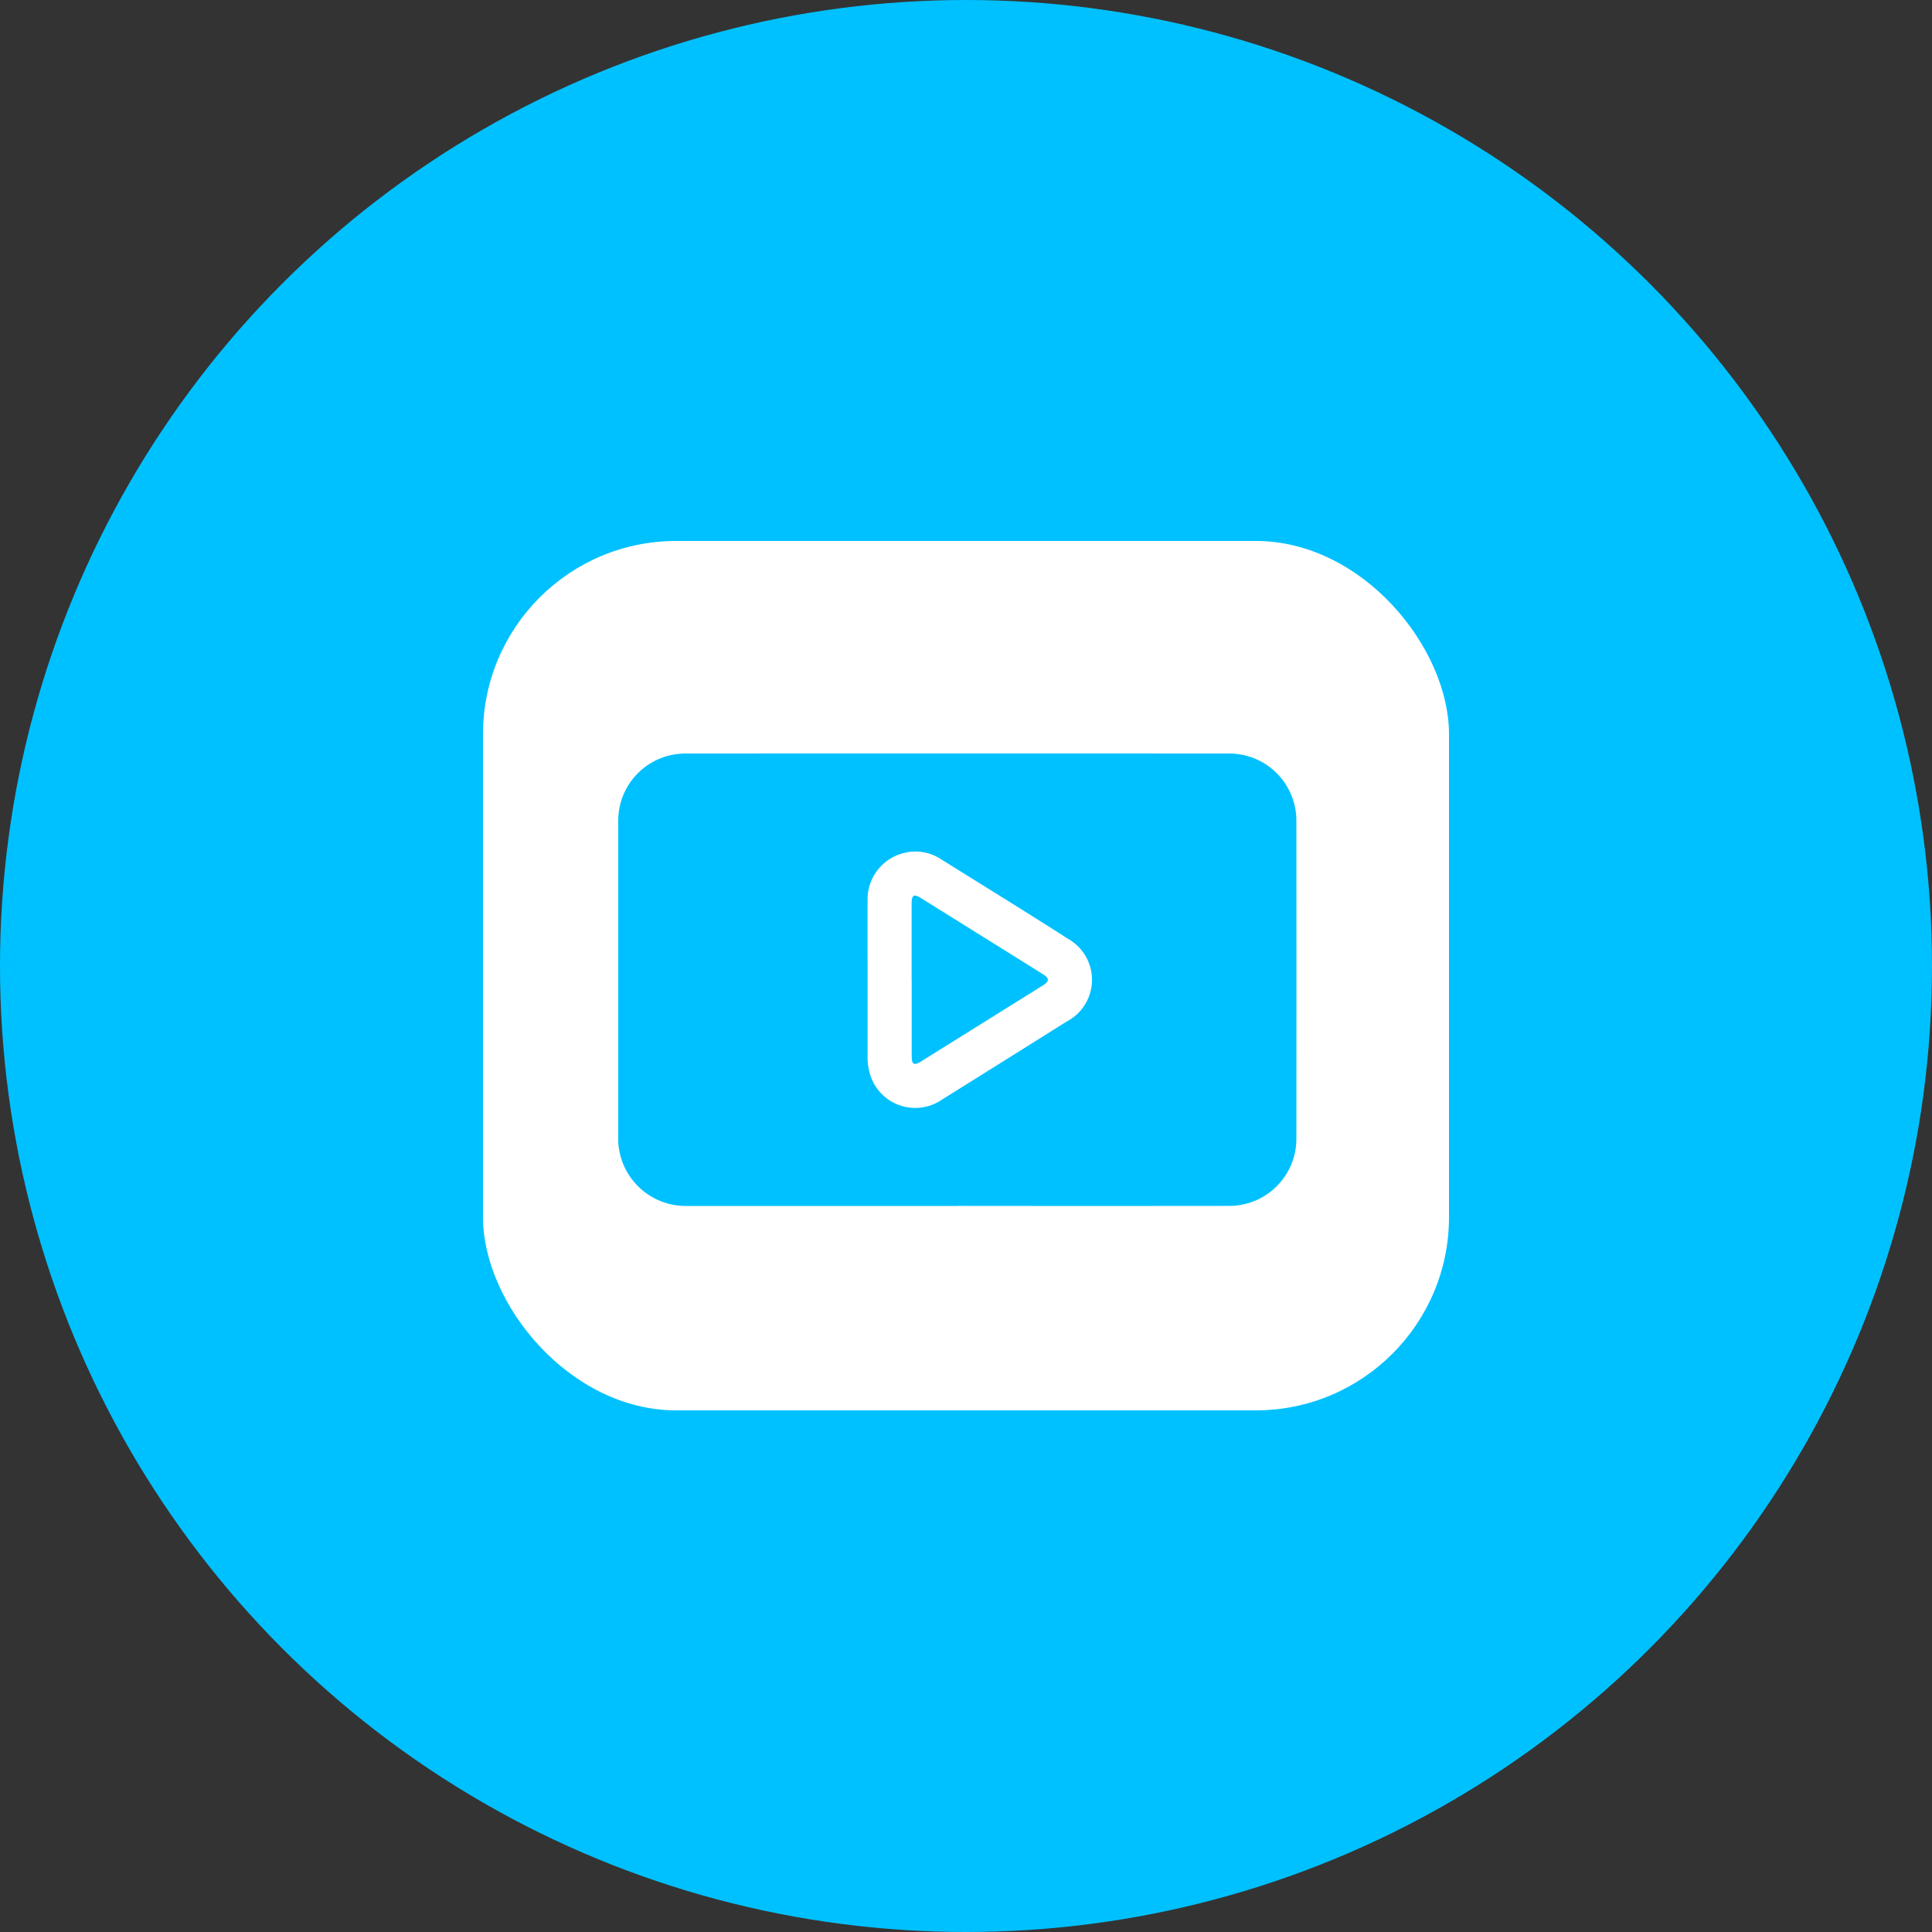
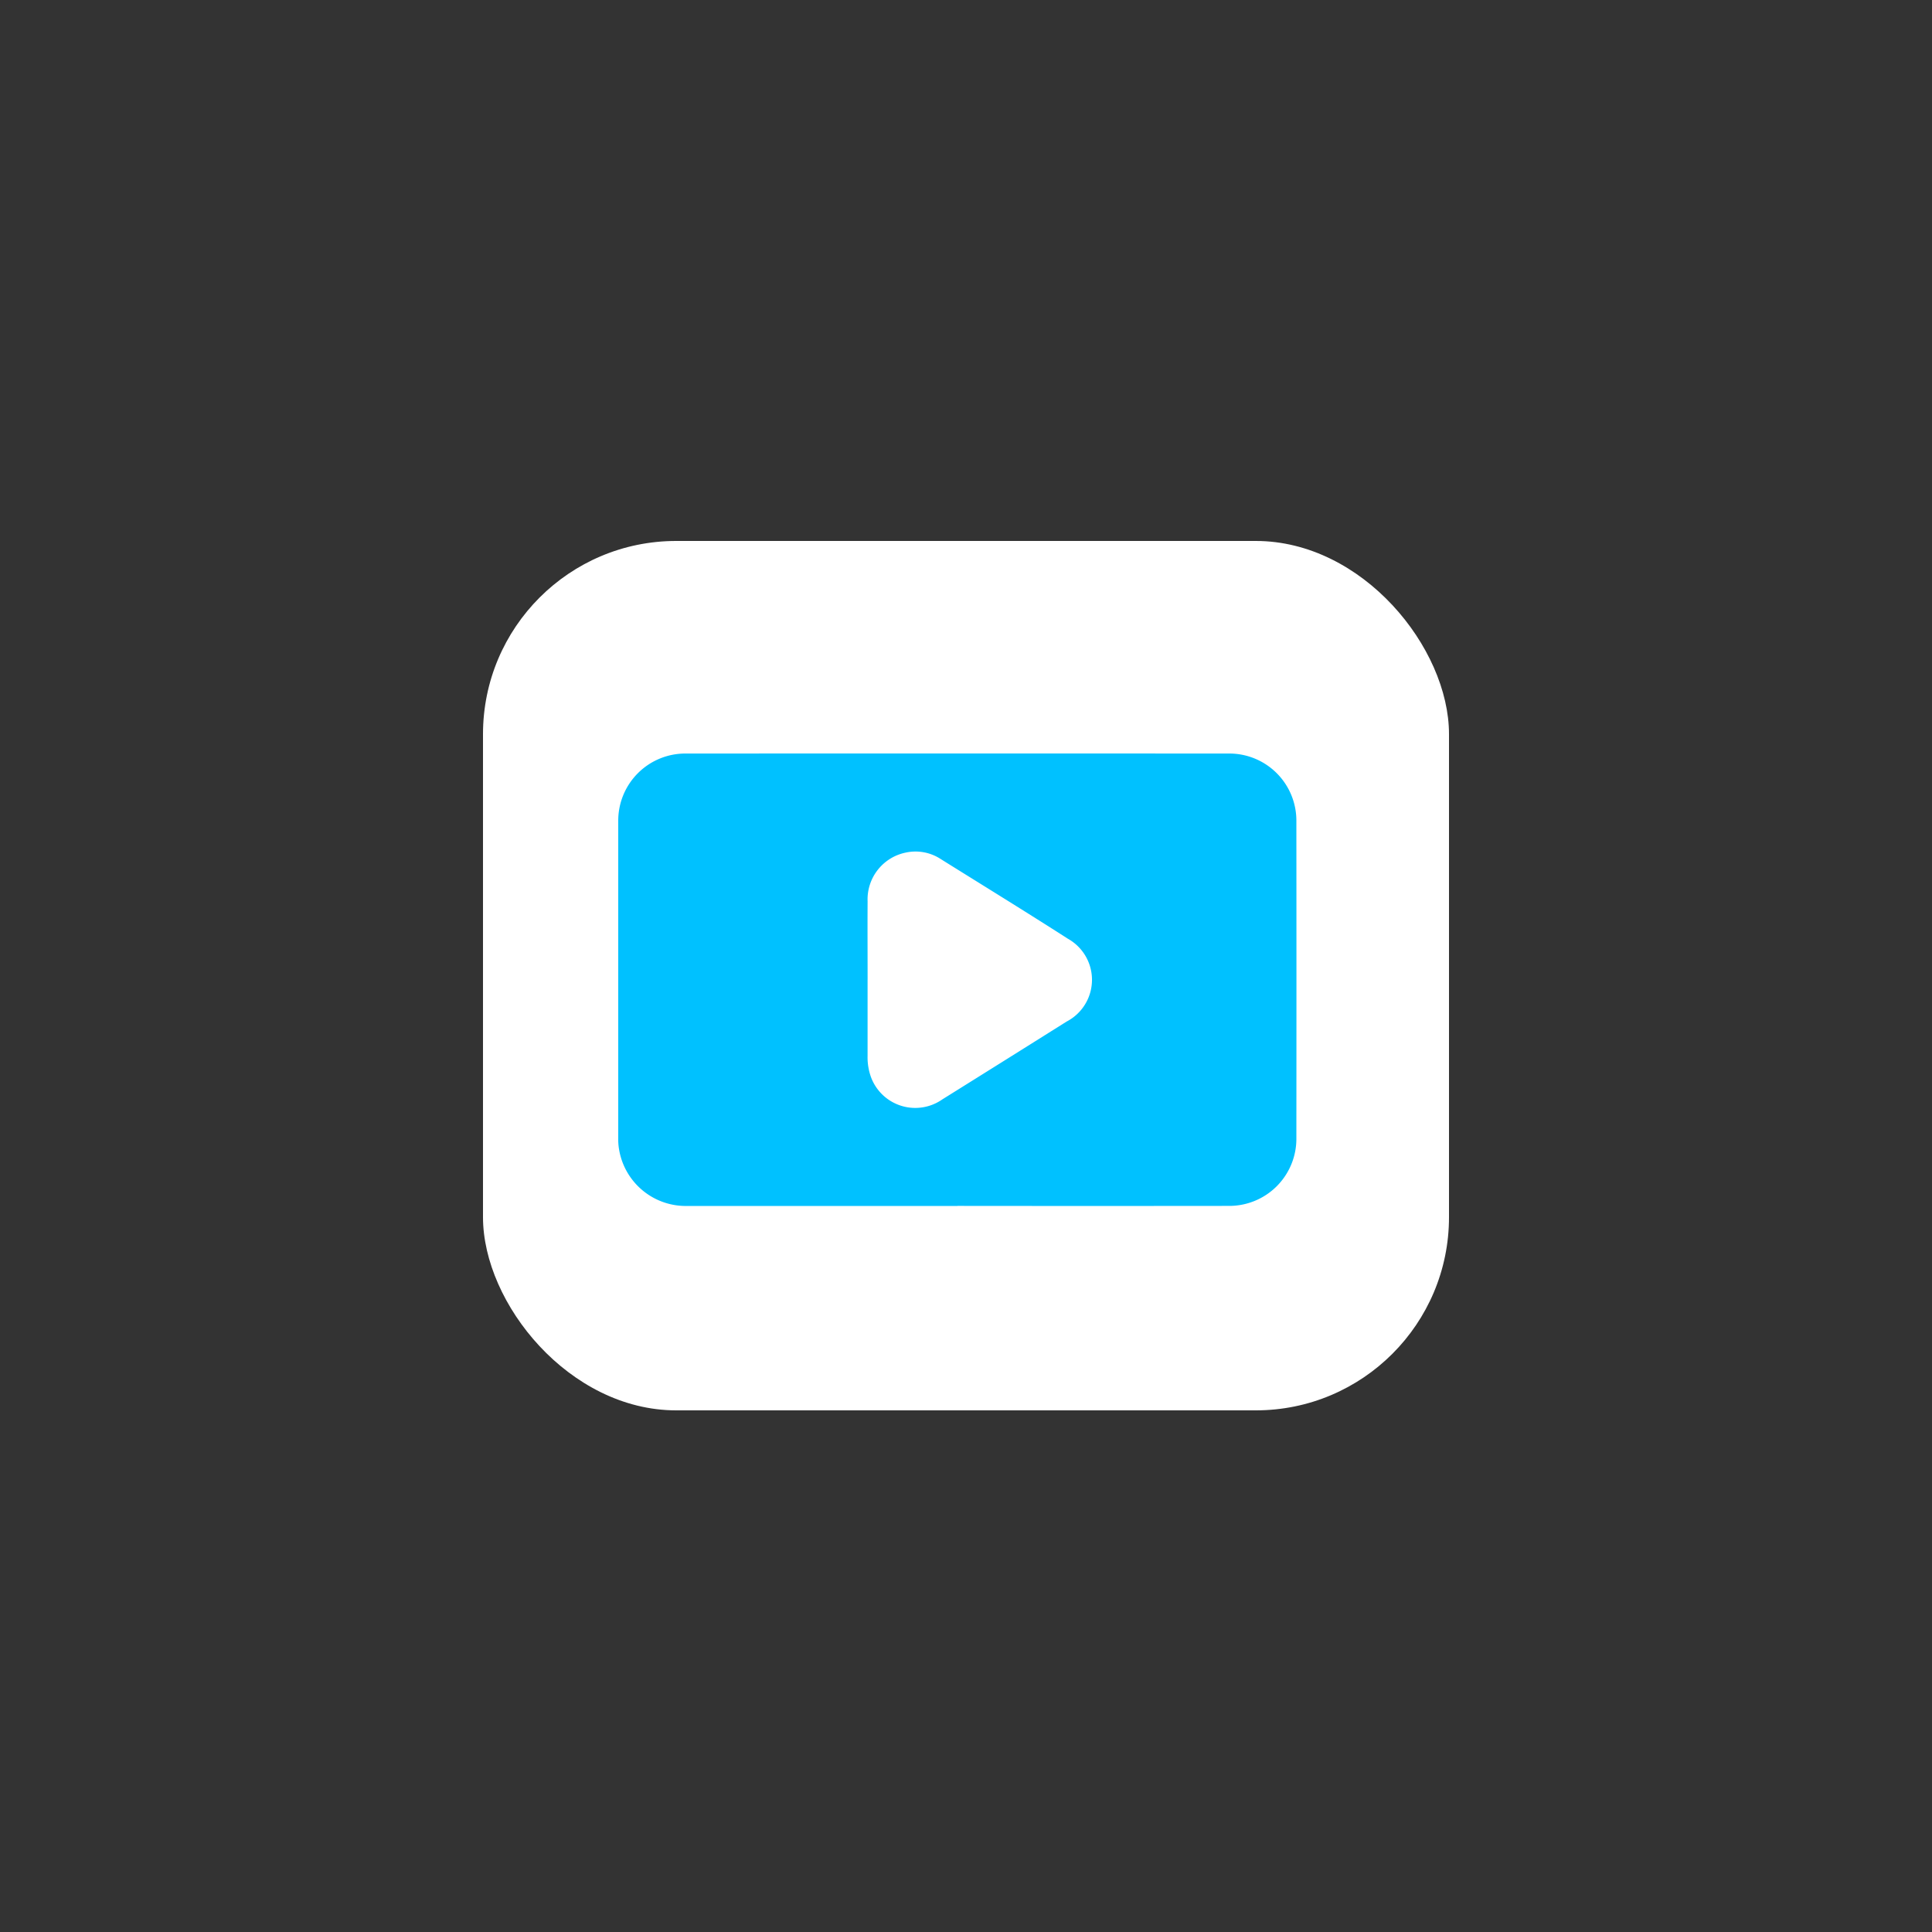
<svg xmlns="http://www.w3.org/2000/svg" width="100" height="100" viewBox="0 0 100 100">
  <rect x="0" y="0" width="100" height="100" fill="#333333" stroke="none" />
  <g id="Group_89646" data-name="Group 89646" transform="translate(-182 -5325)">
-     <circle id="Ellipse_7005" data-name="Ellipse 7005" cx="50" cy="50" r="50" transform="translate(182 5325)" fill="#00c1ff" />
    <g id="Group_89645" data-name="Group 89645" transform="translate(0 1)">
      <rect id="Rectangle_204783" data-name="Rectangle 204783" width="50" height="45" rx="10" transform="translate(207 5352)" fill="#fff" />
      <g id="Group_89644" data-name="Group 89644" transform="translate(-0.448 2.539)">
        <path id="Path_89464" data-name="Path 89464" d="M17.56,103.457q-6.989,0-13.978,0a3.5,3.5,0,0,1-3.538-2.917A3.069,3.069,0,0,1,0,99.958q0-8.212,0-16.424A3.474,3.474,0,0,1,3.51,80.04q14.033-.006,28.066,0A3.473,3.473,0,0,1,35.1,83.554q.008,8.193,0,16.387a3.474,3.474,0,0,1-3.525,3.513q-7.007.008-14.015,0M12.906,91.745q0,1.971,0,3.942a3.025,3.025,0,0,0,.179,1.11,2.444,2.444,0,0,0,3.692,1.143Q20,95.929,23.211,93.911a2.435,2.435,0,0,0,.063-4.285c-2.183-1.4-4.389-2.756-6.587-4.128a2.384,2.384,0,0,0-1.821-.328,2.471,2.471,0,0,0-1.959,2.523c-.008,1.351,0,2.7,0,4.052" transform="translate(214.448 5280.424)" fill="#00c1ff" />
-         <path id="Path_89467" data-name="Path 89467" d="M104,134.714q0-1.951,0-3.9c0-.449.112-.518.487-.284q3.158,1.964,6.309,3.937c.347.217.345.361,0,.58q-3.152,1.973-6.31,3.937c-.37.23-.482.16-.483-.293q0-1.987,0-3.975" transform="translate(125.634 5237.418)" fill="#00c1ff" />
      </g>
    </g>
  </g>
</svg>